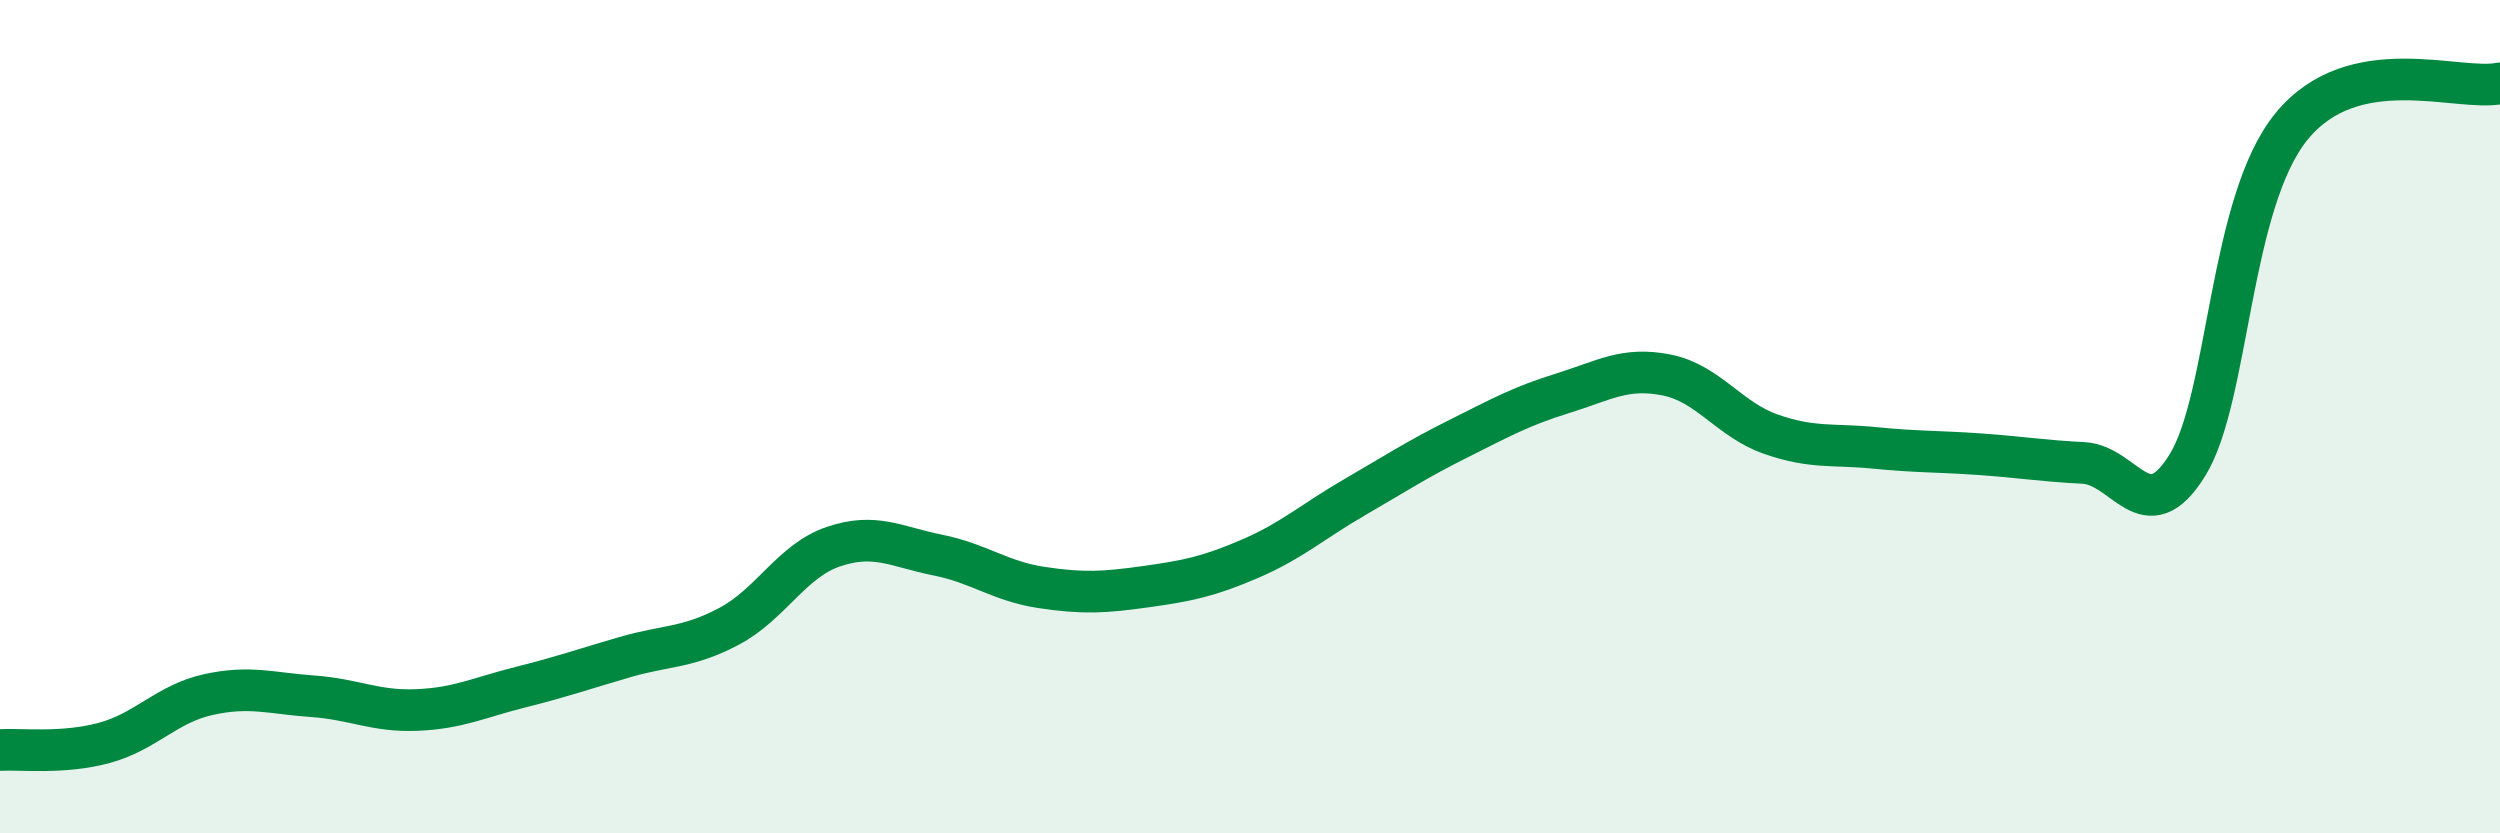
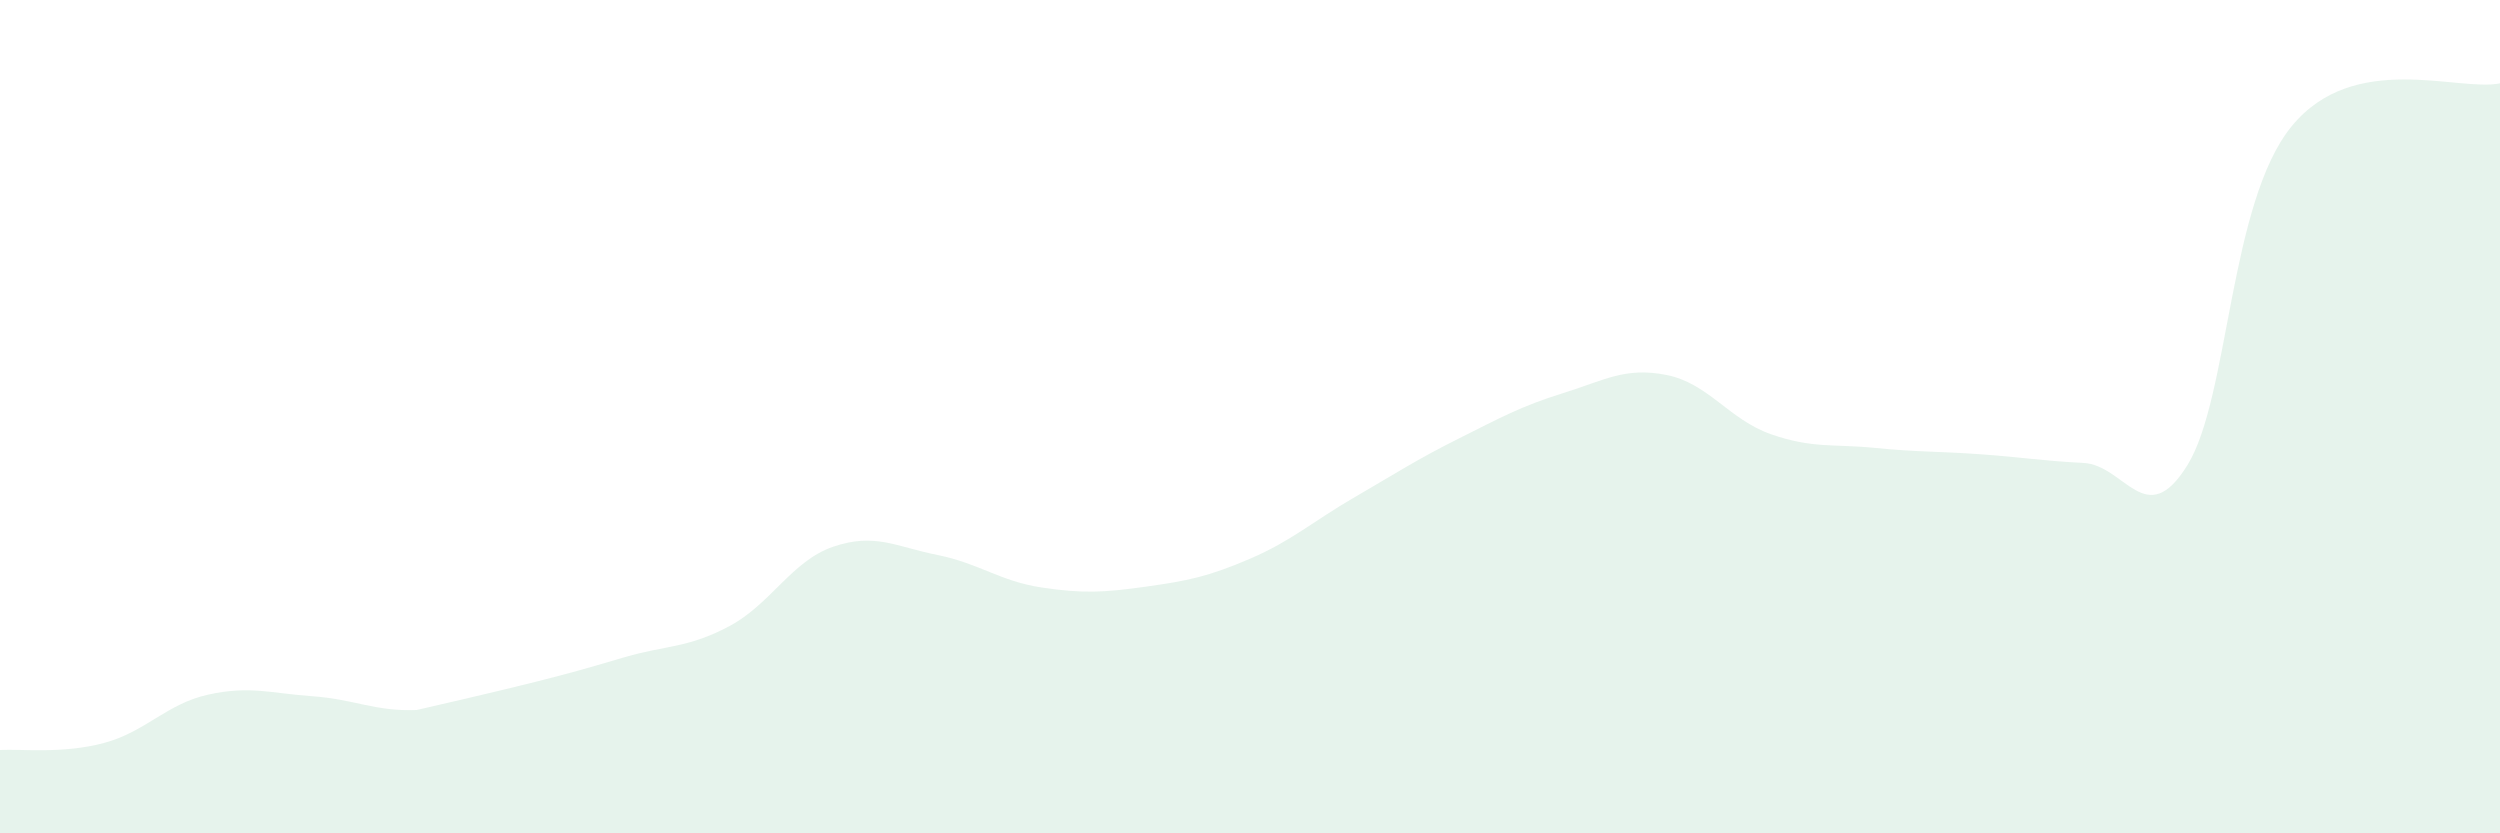
<svg xmlns="http://www.w3.org/2000/svg" width="60" height="20" viewBox="0 0 60 20">
-   <path d="M 0,18 C 0.5,17.97 1.5,18.1 2.5,17.83 C 3.5,17.56 4,16.89 5,16.67 C 6,16.45 6.5,16.64 7.5,16.71 C 8.5,16.78 9,17.08 10,17.04 C 11,17 11.5,16.74 12.5,16.49 C 13.5,16.24 14,16.06 15,15.77 C 16,15.48 16.5,15.56 17.5,15.03 C 18.5,14.5 19,13.46 20,13.12 C 21,12.78 21.5,13.12 22.5,13.32 C 23.5,13.52 24,13.95 25,14.1 C 26,14.25 26.5,14.22 27.5,14.08 C 28.5,13.94 29,13.84 30,13.41 C 31,12.98 31.5,12.52 32.5,11.94 C 33.5,11.36 34,11.03 35,10.53 C 36,10.03 36.5,9.75 37.5,9.44 C 38.5,9.13 39,8.8 40,9 C 41,9.2 41.5,10.07 42.5,10.42 C 43.5,10.77 44,10.65 45,10.75 C 46,10.85 46.5,10.83 47.5,10.9 C 48.5,10.97 49,11.06 50,11.11 C 51,11.16 51.5,12.78 52.5,11.16 C 53.5,9.54 53.5,4.86 55,3.03 C 56.5,1.2 59,2.21 60,2L60 20L0 20Z" fill="#008740" opacity="0.1" stroke-linecap="round" stroke-linejoin="round" />
-   <path d="M 0,18 C 0.5,17.97 1.5,18.1 2.5,17.83 C 3.5,17.56 4,16.89 5,16.67 C 6,16.45 6.5,16.64 7.5,16.71 C 8.5,16.78 9,17.08 10,17.04 C 11,17 11.5,16.74 12.5,16.49 C 13.5,16.24 14,16.06 15,15.77 C 16,15.48 16.5,15.56 17.5,15.03 C 18.5,14.5 19,13.46 20,13.12 C 21,12.78 21.5,13.12 22.5,13.32 C 23.5,13.52 24,13.95 25,14.1 C 26,14.25 26.5,14.22 27.5,14.08 C 28.5,13.94 29,13.84 30,13.41 C 31,12.98 31.5,12.52 32.5,11.94 C 33.5,11.36 34,11.03 35,10.53 C 36,10.03 36.5,9.75 37.5,9.44 C 38.5,9.13 39,8.8 40,9 C 41,9.2 41.5,10.07 42.5,10.42 C 43.5,10.77 44,10.65 45,10.75 C 46,10.85 46.5,10.83 47.5,10.9 C 48.5,10.97 49,11.06 50,11.11 C 51,11.16 51.5,12.78 52.5,11.16 C 53.5,9.54 53.5,4.86 55,3.03 C 56.5,1.2 59,2.21 60,2" stroke="#008740" stroke-width="1" fill="none" stroke-linecap="round" stroke-linejoin="round" />
+   <path d="M 0,18 C 0.5,17.97 1.5,18.1 2.5,17.83 C 3.5,17.56 4,16.89 5,16.67 C 6,16.45 6.5,16.64 7.5,16.71 C 8.5,16.78 9,17.08 10,17.04 C 13.5,16.24 14,16.06 15,15.77 C 16,15.48 16.5,15.56 17.5,15.03 C 18.5,14.5 19,13.46 20,13.12 C 21,12.78 21.5,13.12 22.5,13.32 C 23.5,13.52 24,13.95 25,14.1 C 26,14.25 26.5,14.22 27.5,14.08 C 28.5,13.94 29,13.84 30,13.41 C 31,12.98 31.5,12.52 32.5,11.94 C 33.5,11.36 34,11.03 35,10.53 C 36,10.03 36.5,9.75 37.5,9.44 C 38.5,9.13 39,8.8 40,9 C 41,9.2 41.5,10.07 42.5,10.42 C 43.5,10.77 44,10.65 45,10.75 C 46,10.85 46.5,10.83 47.5,10.9 C 48.5,10.97 49,11.06 50,11.11 C 51,11.16 51.5,12.78 52.5,11.16 C 53.5,9.54 53.5,4.86 55,3.03 C 56.5,1.2 59,2.21 60,2L60 20L0 20Z" fill="#008740" opacity="0.1" stroke-linecap="round" stroke-linejoin="round" />
</svg>